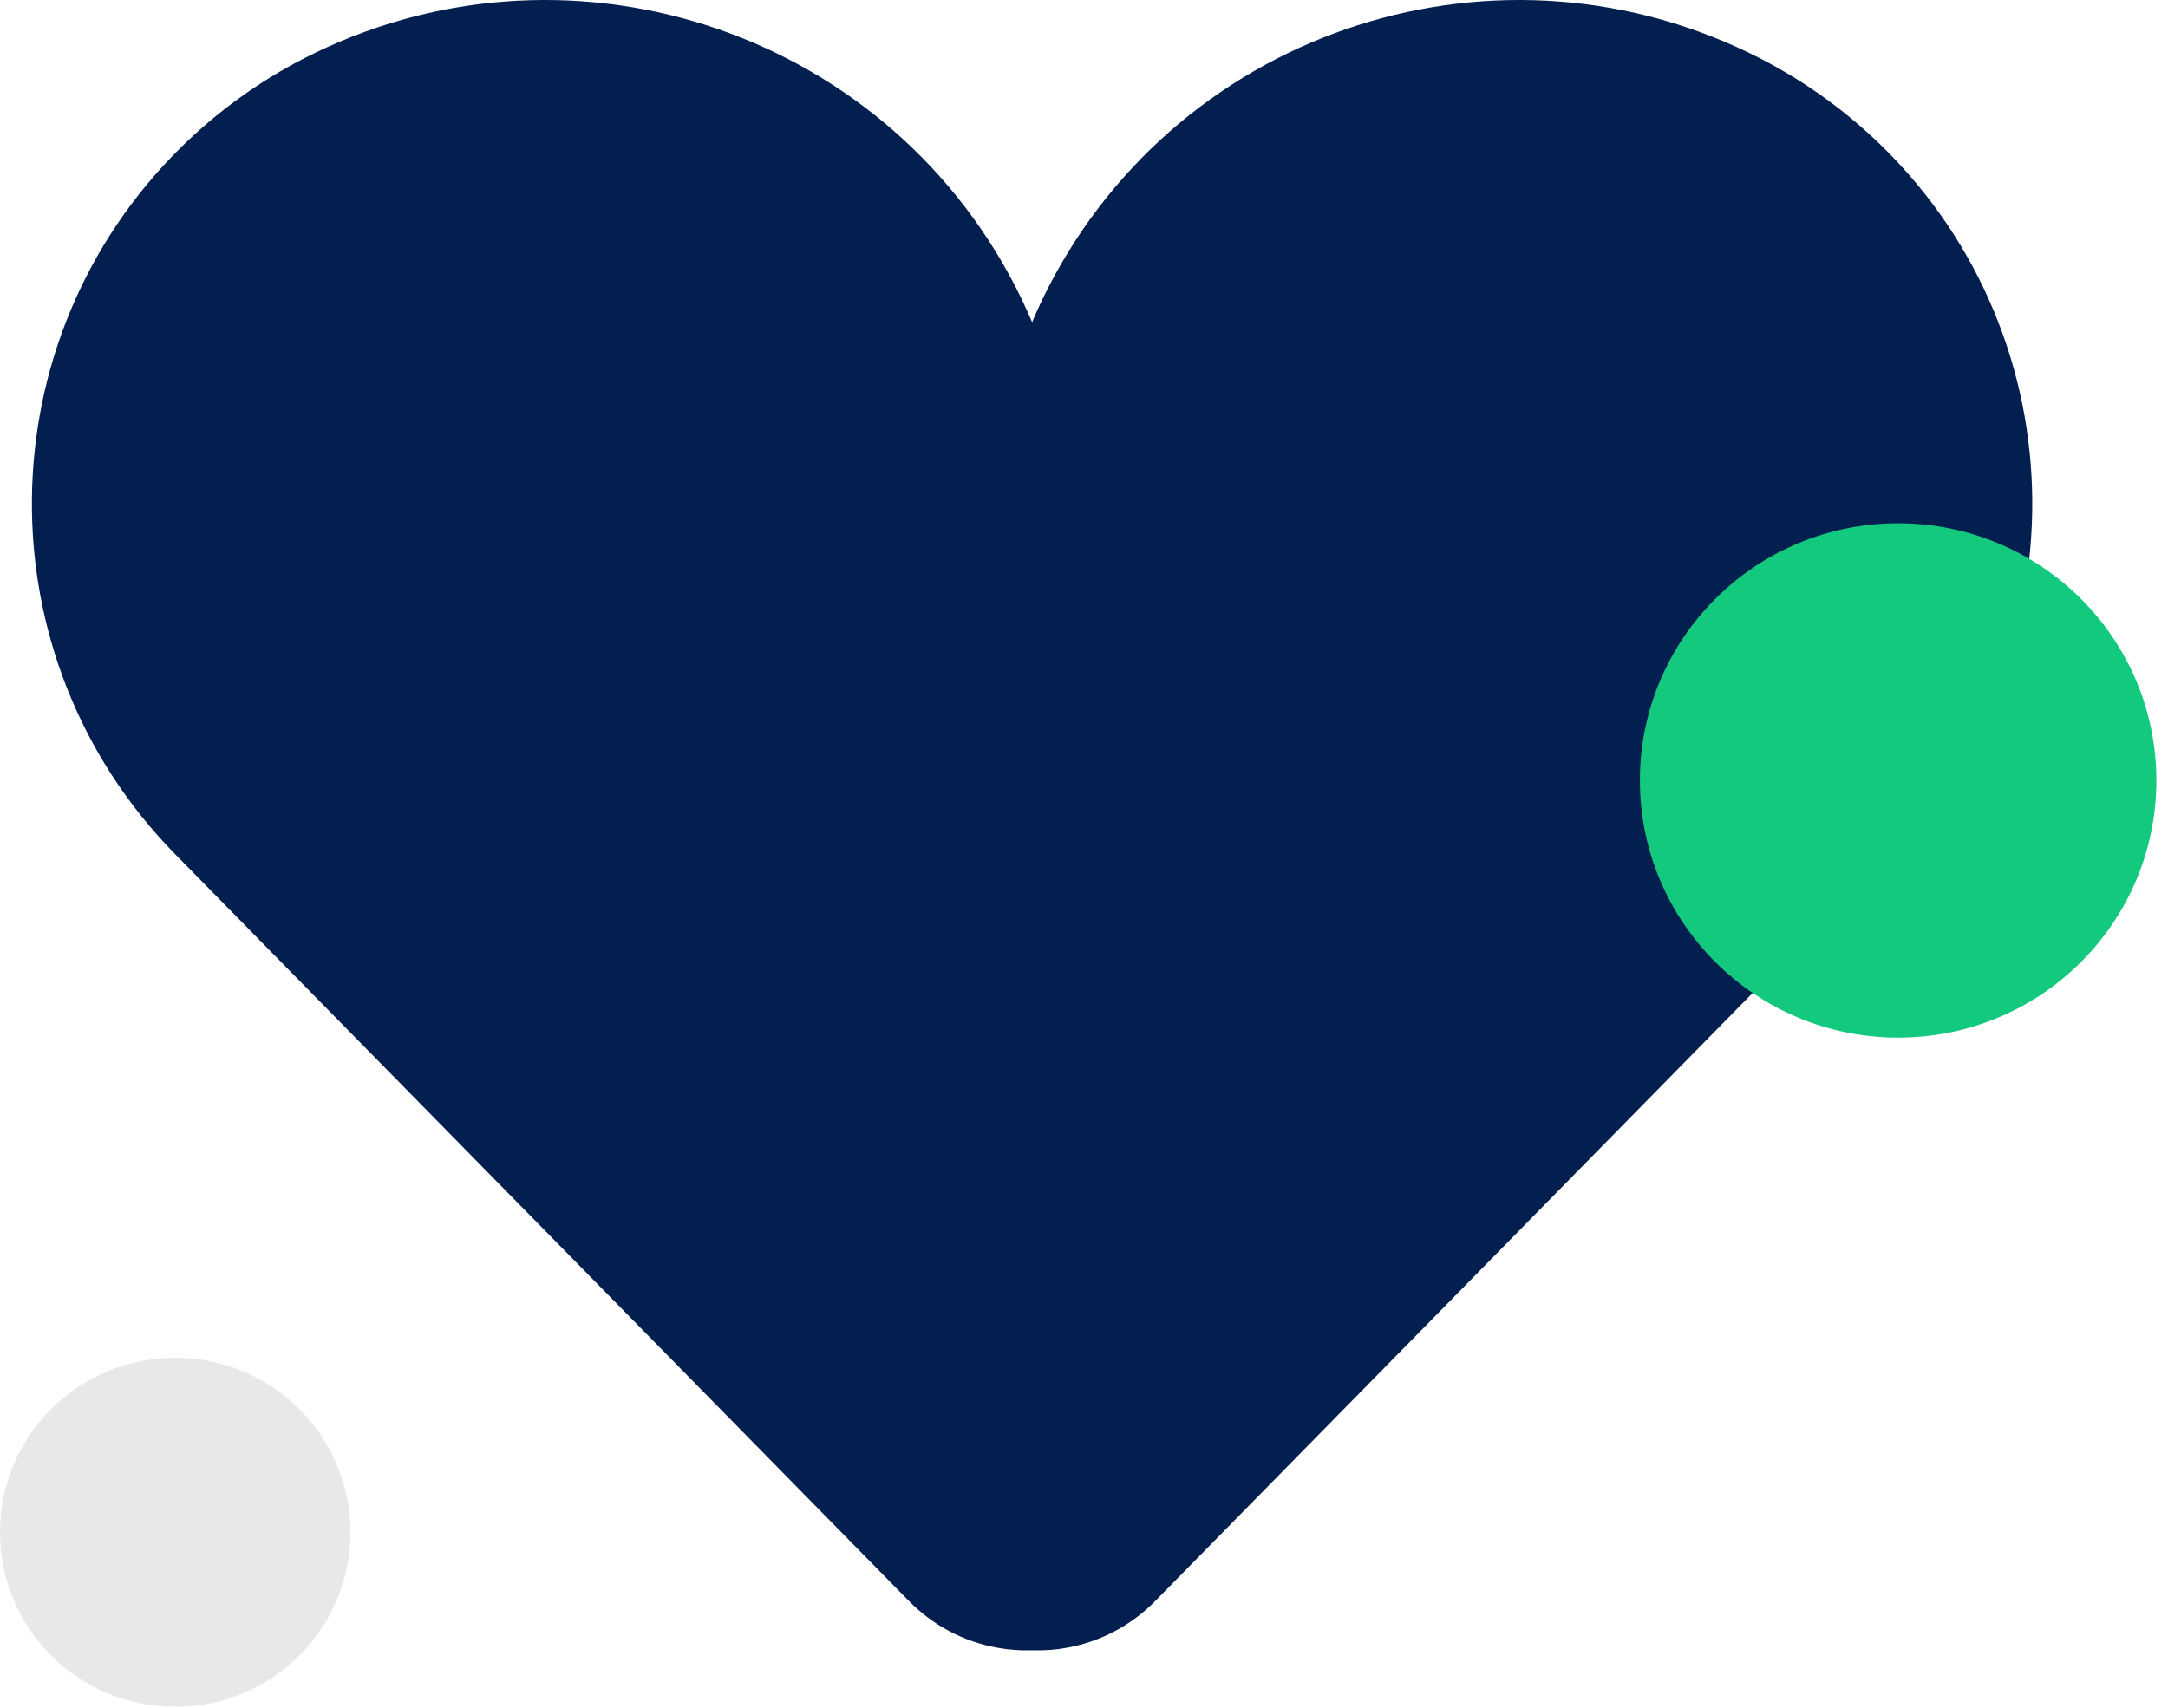
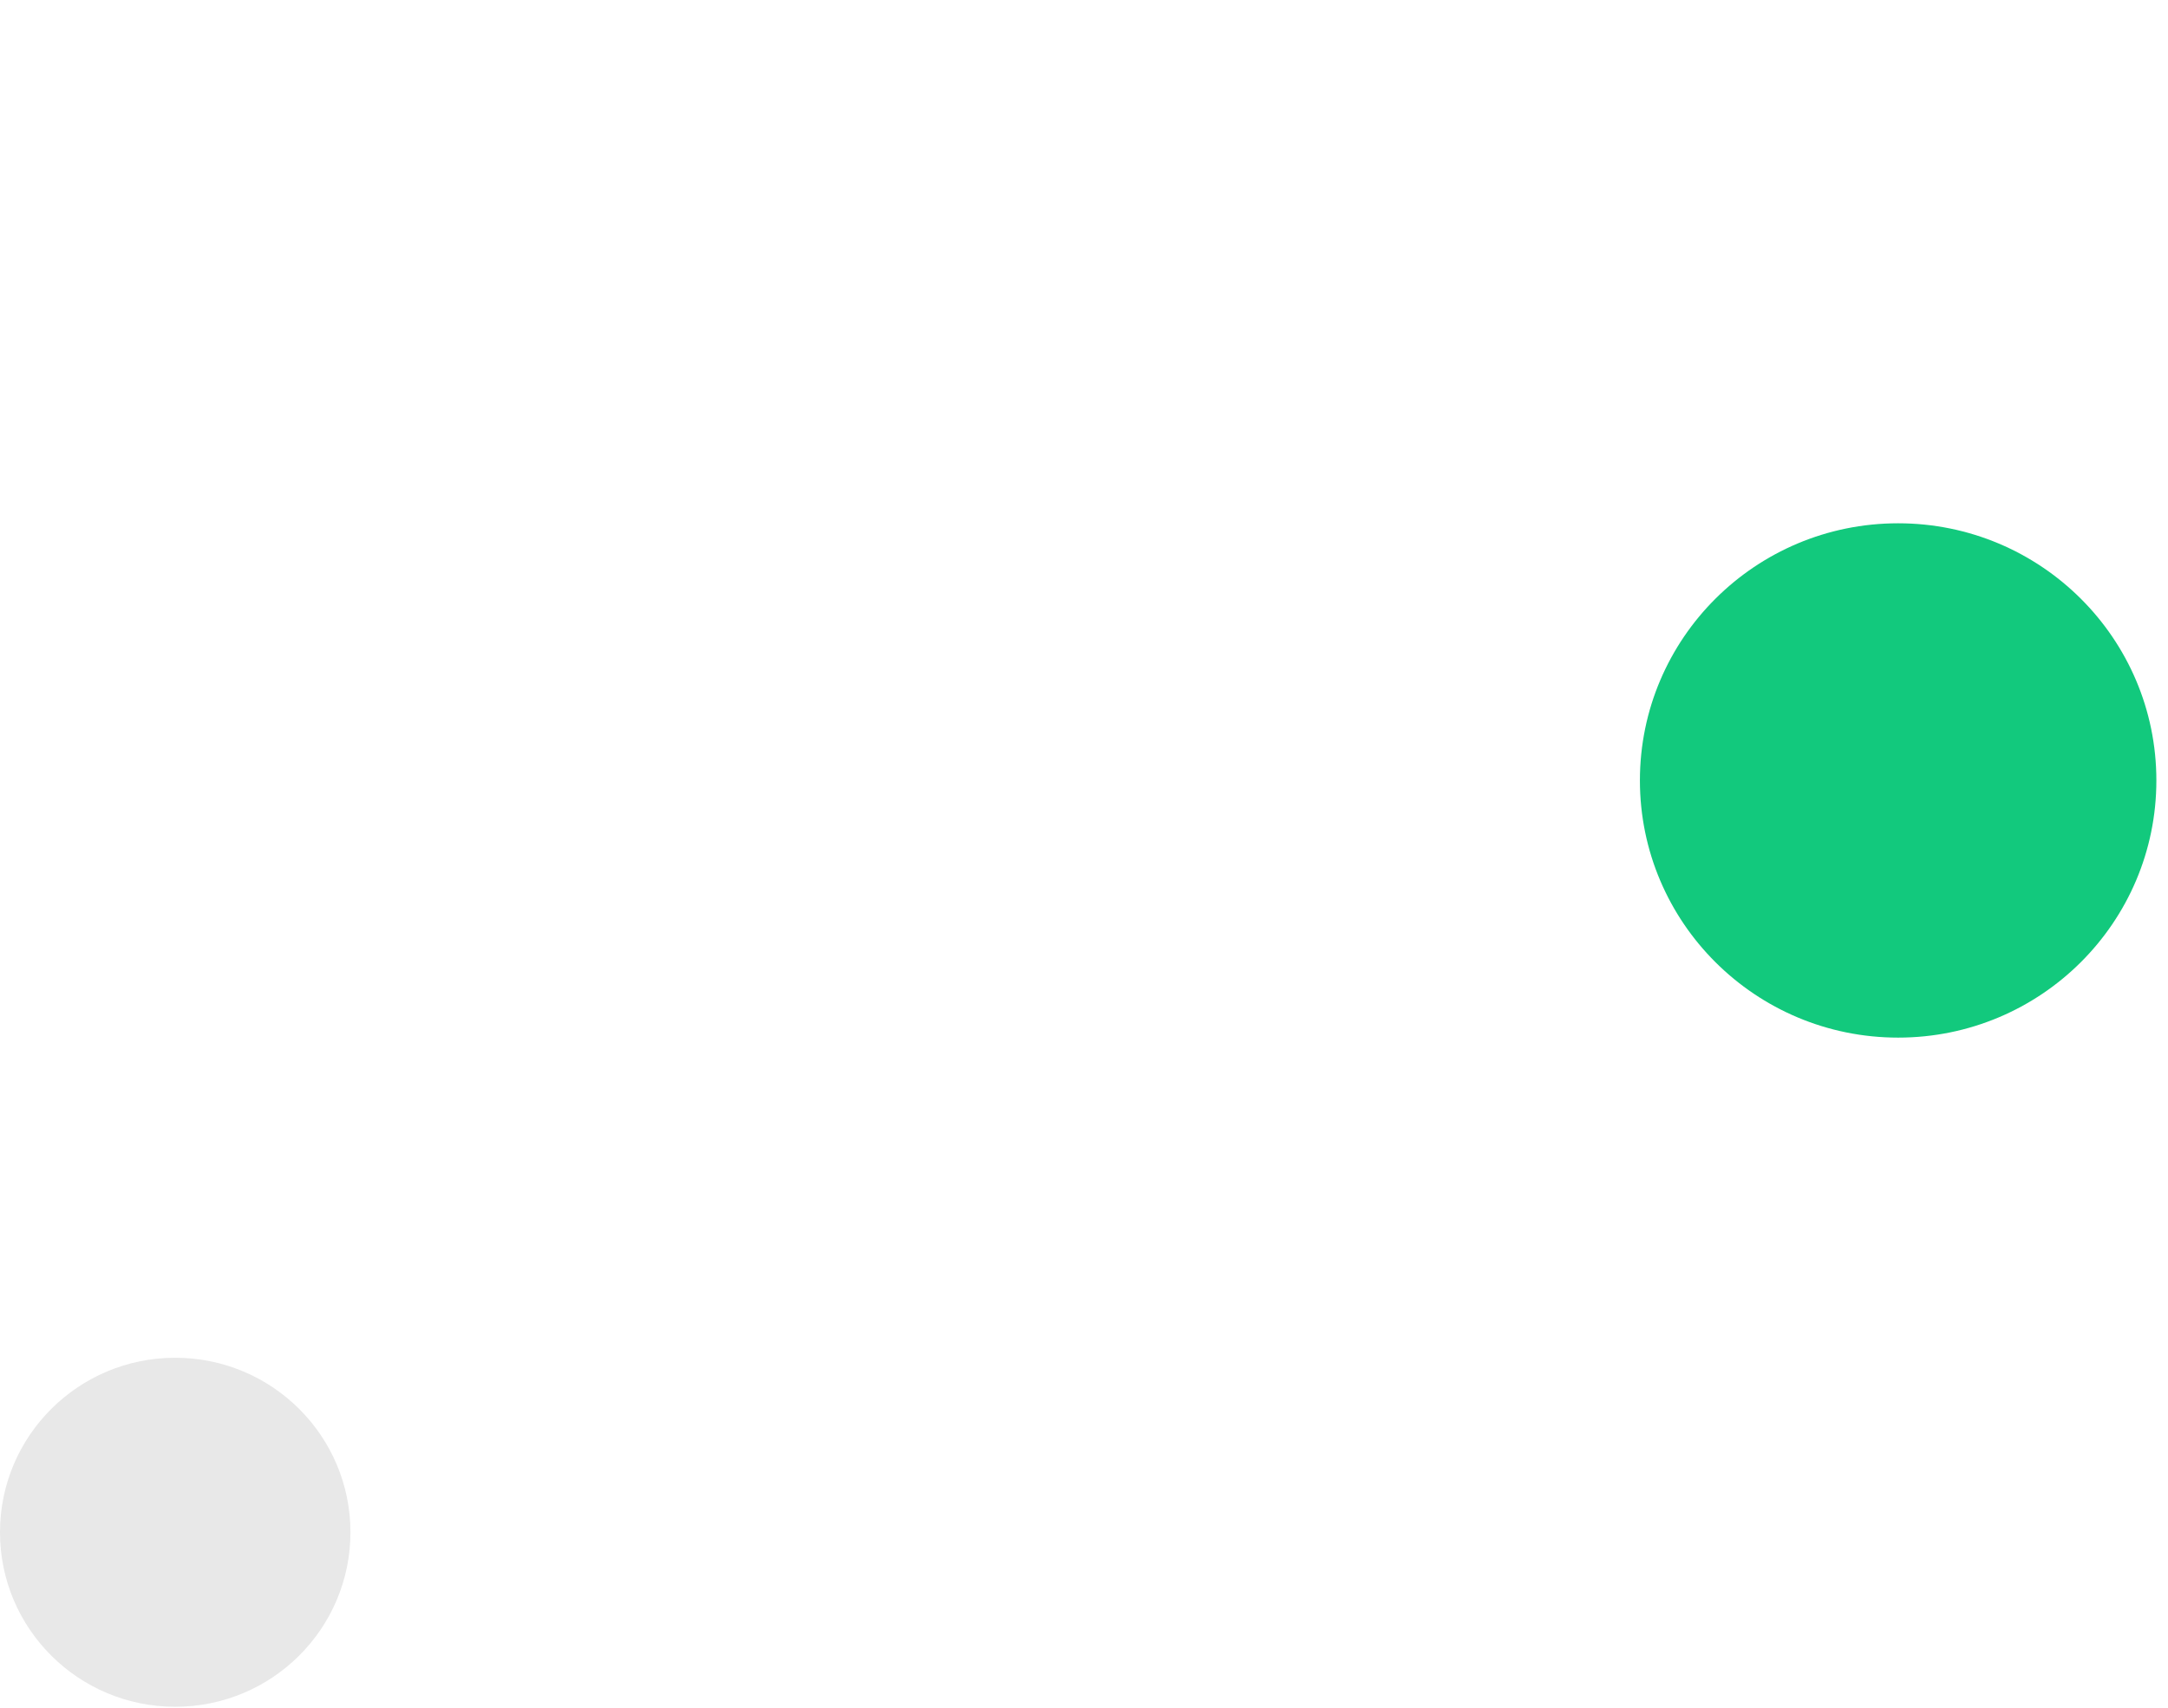
<svg xmlns="http://www.w3.org/2000/svg" width="118px" height="93px" viewBox="0 0 118 93" version="1.1">
  <title>values-icon</title>
  <g id="Page-1" stroke="none" stroke-width="1" fill="none" fill-rule="evenodd">
    <g id="Careers" transform="translate(-661, -1584)">
      <g id="values-icon" transform="translate(661, 1584)">
        <ellipse id="Oval" fill="#E8E8E8" cx="9.537" cy="83.417" rx="9.537" ry="9.5" />
-         <path d="M57.09,15.588 C64.378,1.463 81.737,-4.078 95.861,3.21 C98.288,4.462 100.512,6.072 102.46,7.985 C113.194,18.53 113.349,35.779 102.804,46.514 L102.804,46.514 L62.872,87.165 C61.582,88.479 59.919,89.363 58.108,89.697 C57.457,89.818 56.81,89.864 56.174,89.843 C55.539,89.864 54.892,89.818 54.241,89.697 C52.43,89.363 50.767,88.479 49.477,87.165 L9.545,46.514 C-1,35.779 -0.846,18.53 9.889,7.985 C11.837,6.072 14.061,4.462 16.487,3.21 C30.612,-4.078 47.971,1.463 55.259,15.588 C55.589,16.228 55.895,16.88 56.176,17.542 C56.454,16.88 56.76,16.228 57.09,15.588 Z" id="Combined-Shape" fill="#031F50" />
        <ellipse id="Oval" fill="#12C97D" cx="103.312" cy="42.488" rx="14.055" ry="14" />
      </g>
    </g>
  </g>
</svg>